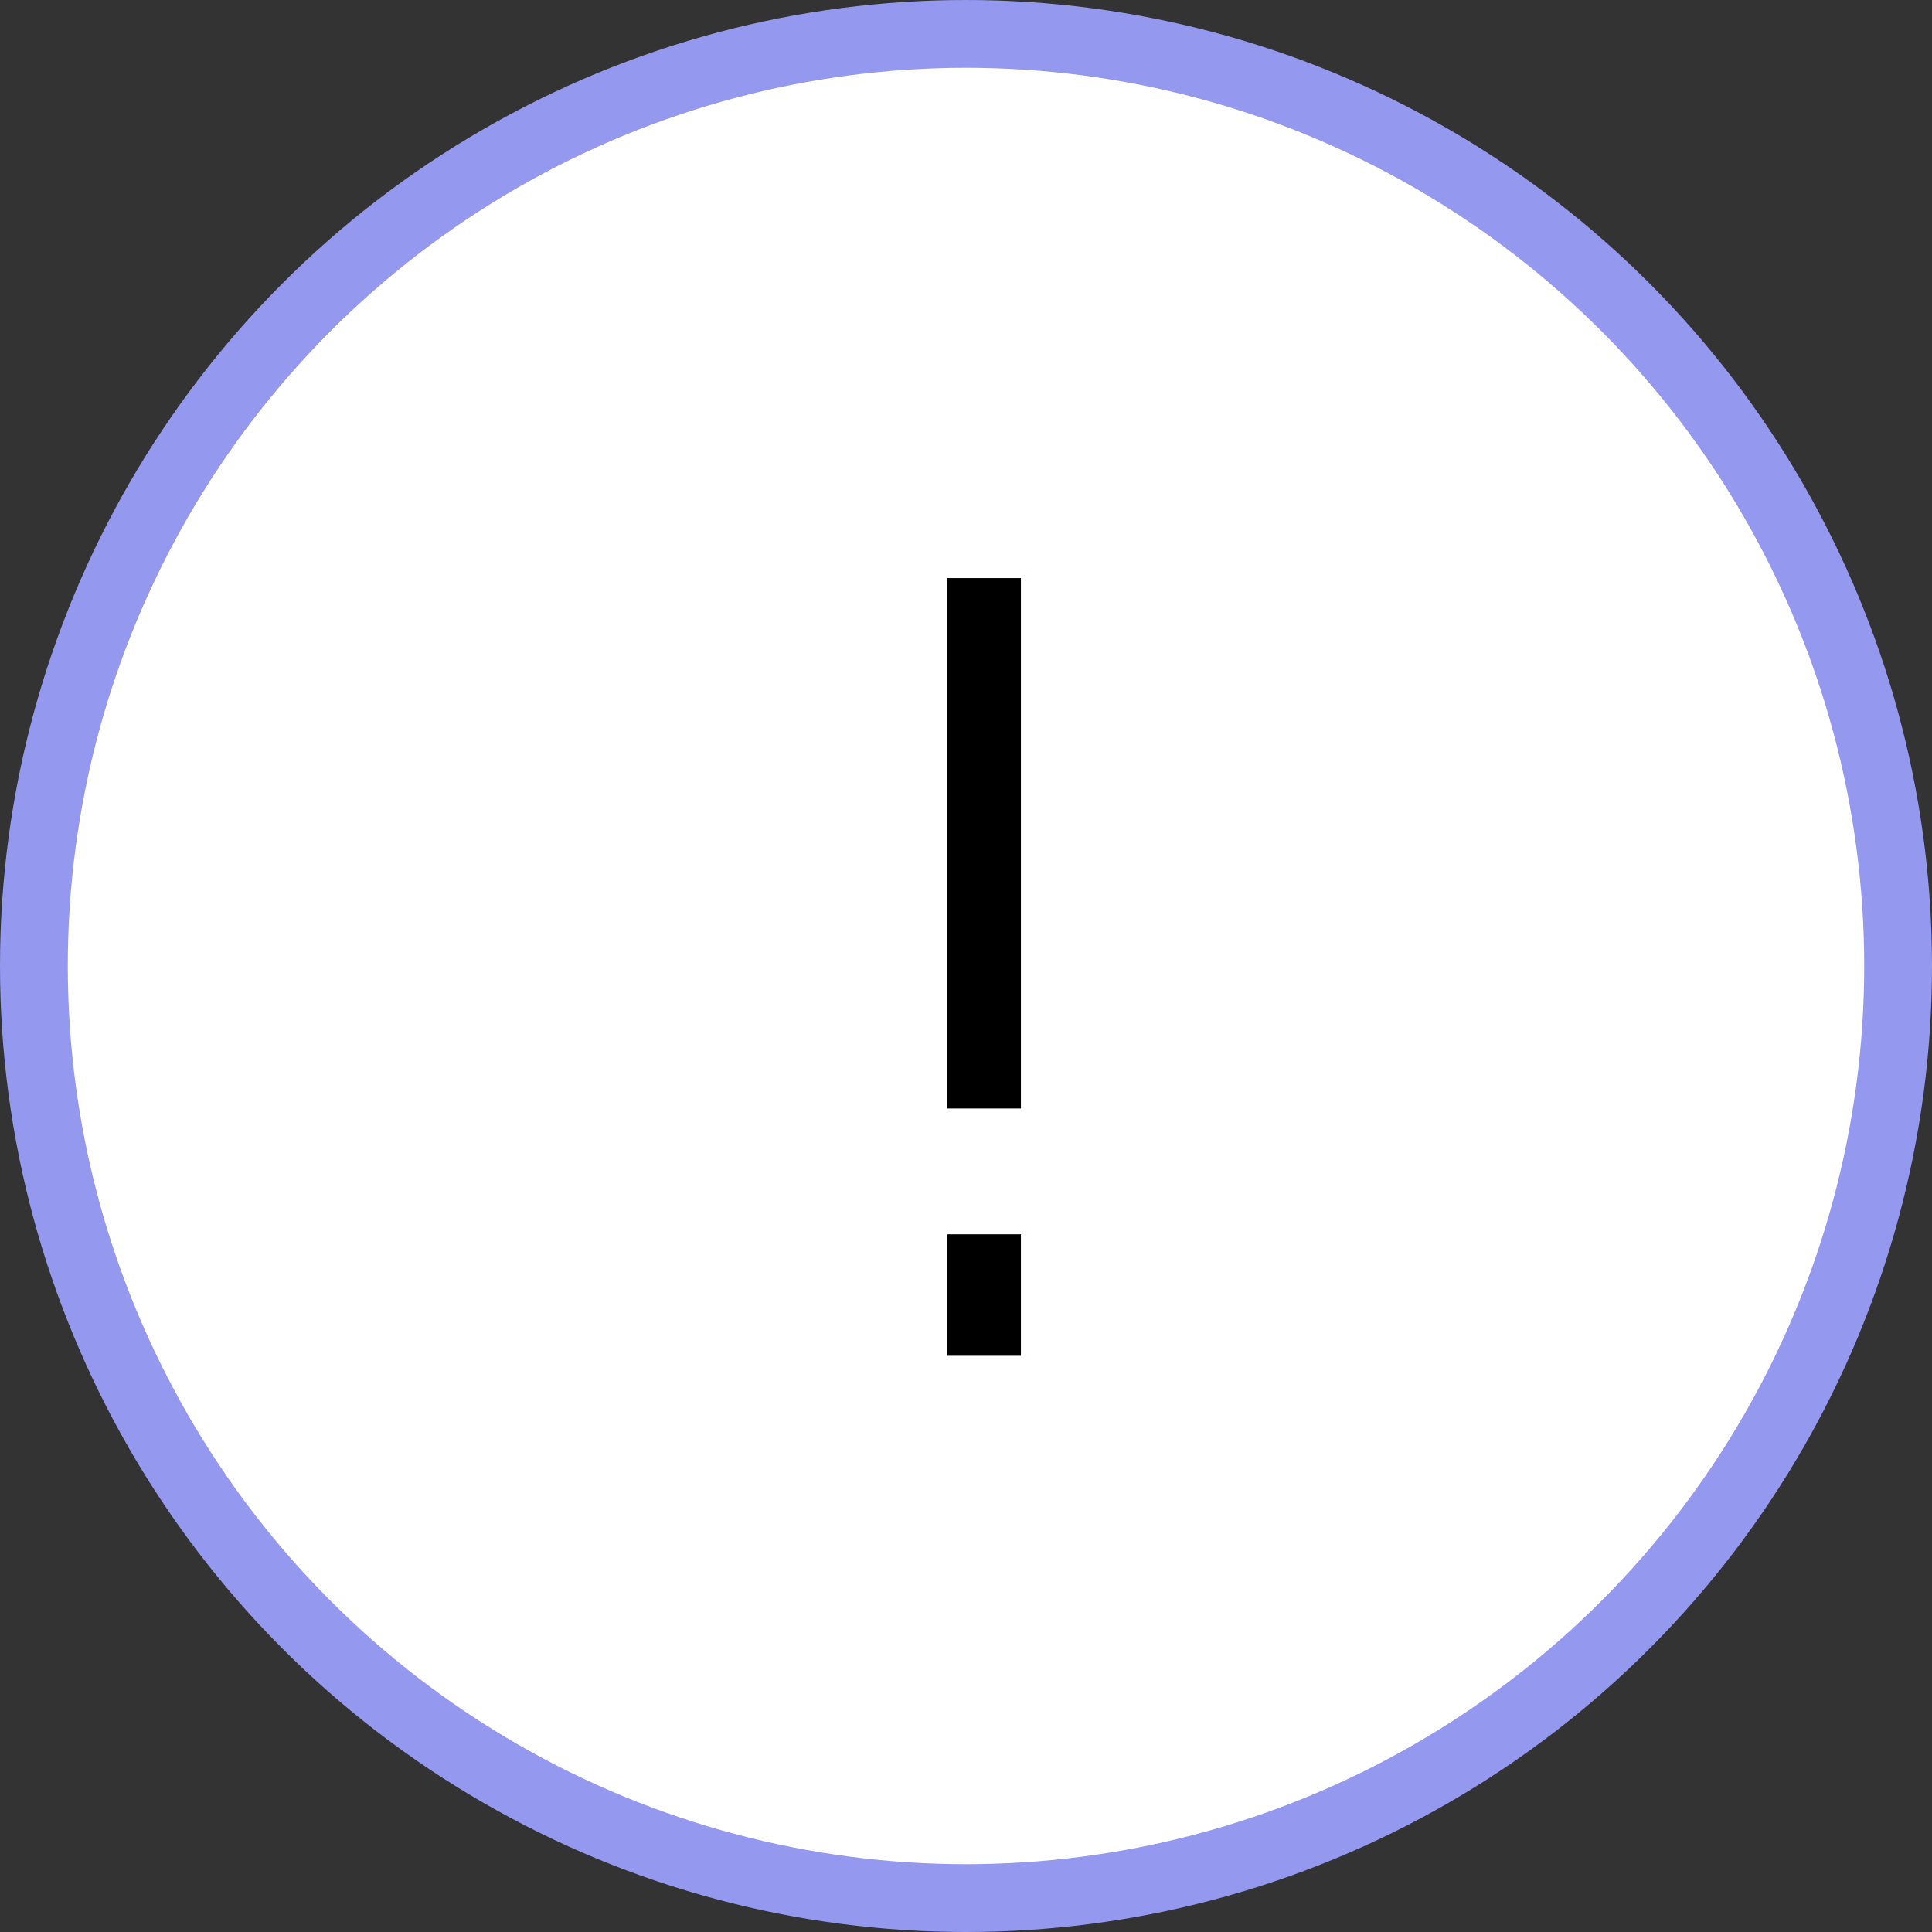
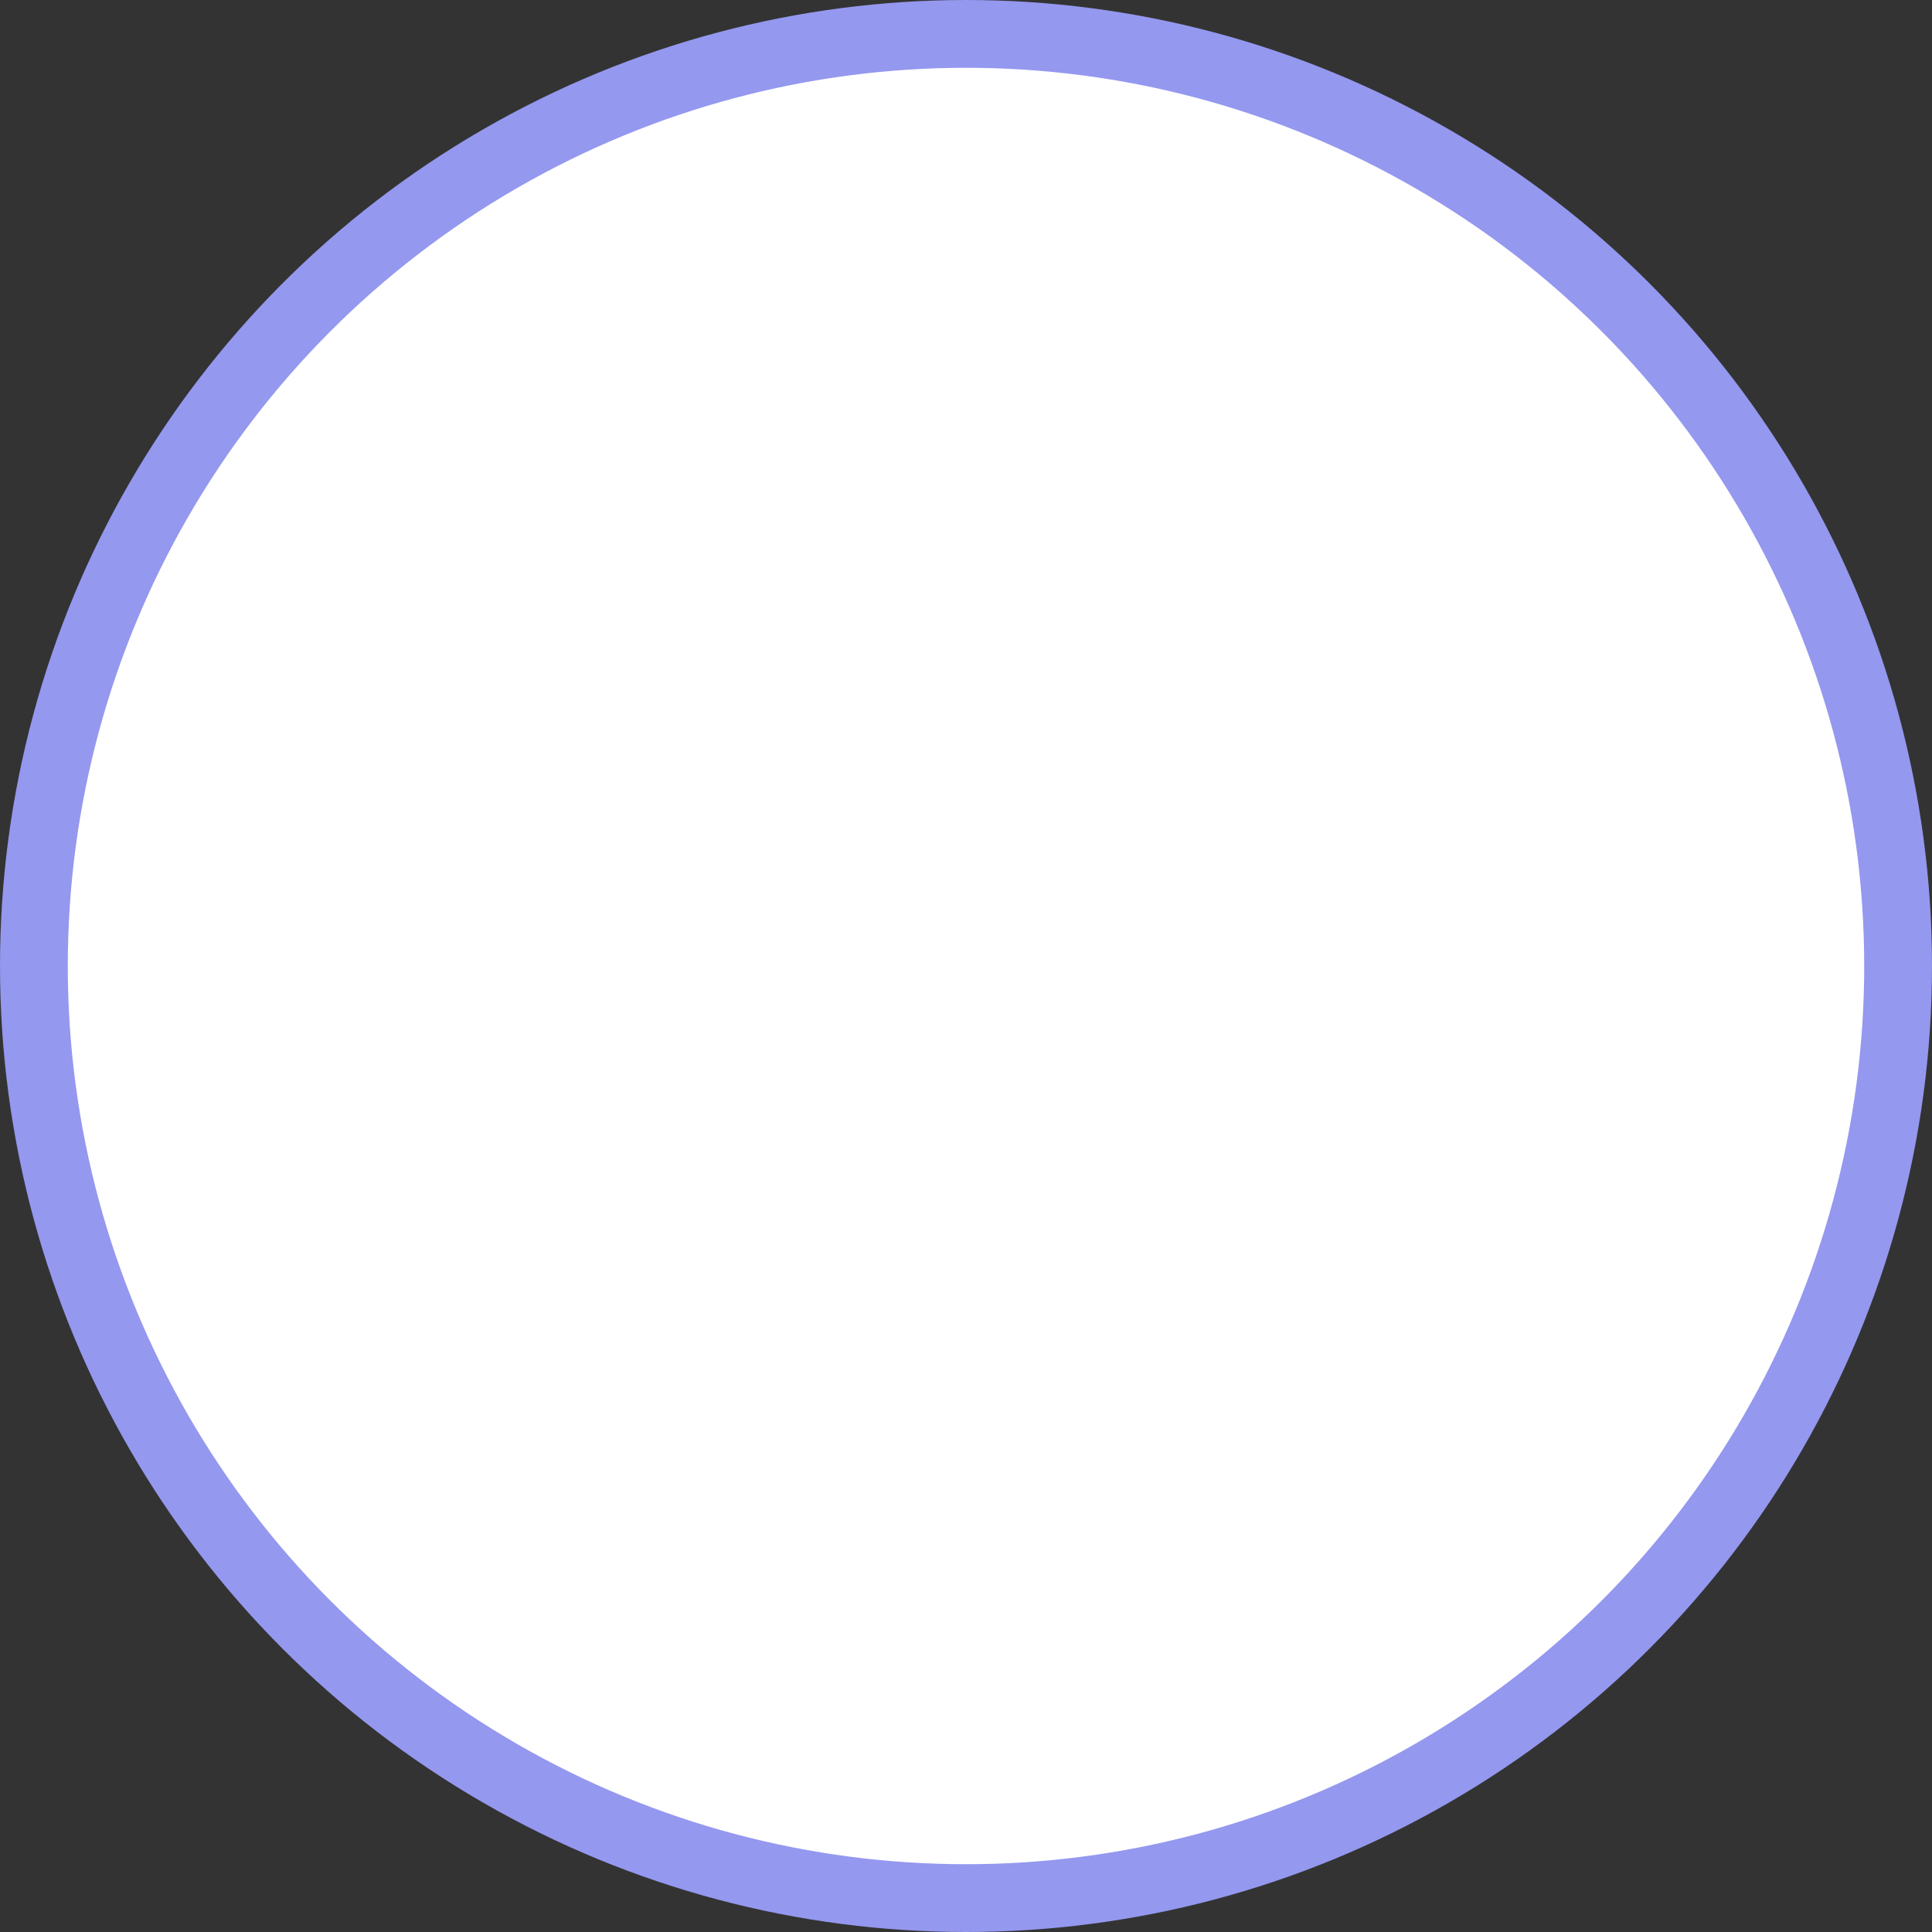
<svg xmlns="http://www.w3.org/2000/svg" width="57" height="57" viewBox="0 0 57 57" fill="none">
  <rect x="0" y="0" width="57" height="57" fill="#333333" stroke="none" />
  <circle cx="28.5" cy="28.5" r="27.5" fill="white" stroke="#9498EF" stroke-width="2" />
-   <path d="M27.944 32.704V17.056H30.12V32.704H27.944ZM27.944 40V36.416H30.12V40H27.944Z" fill="black" />
</svg>